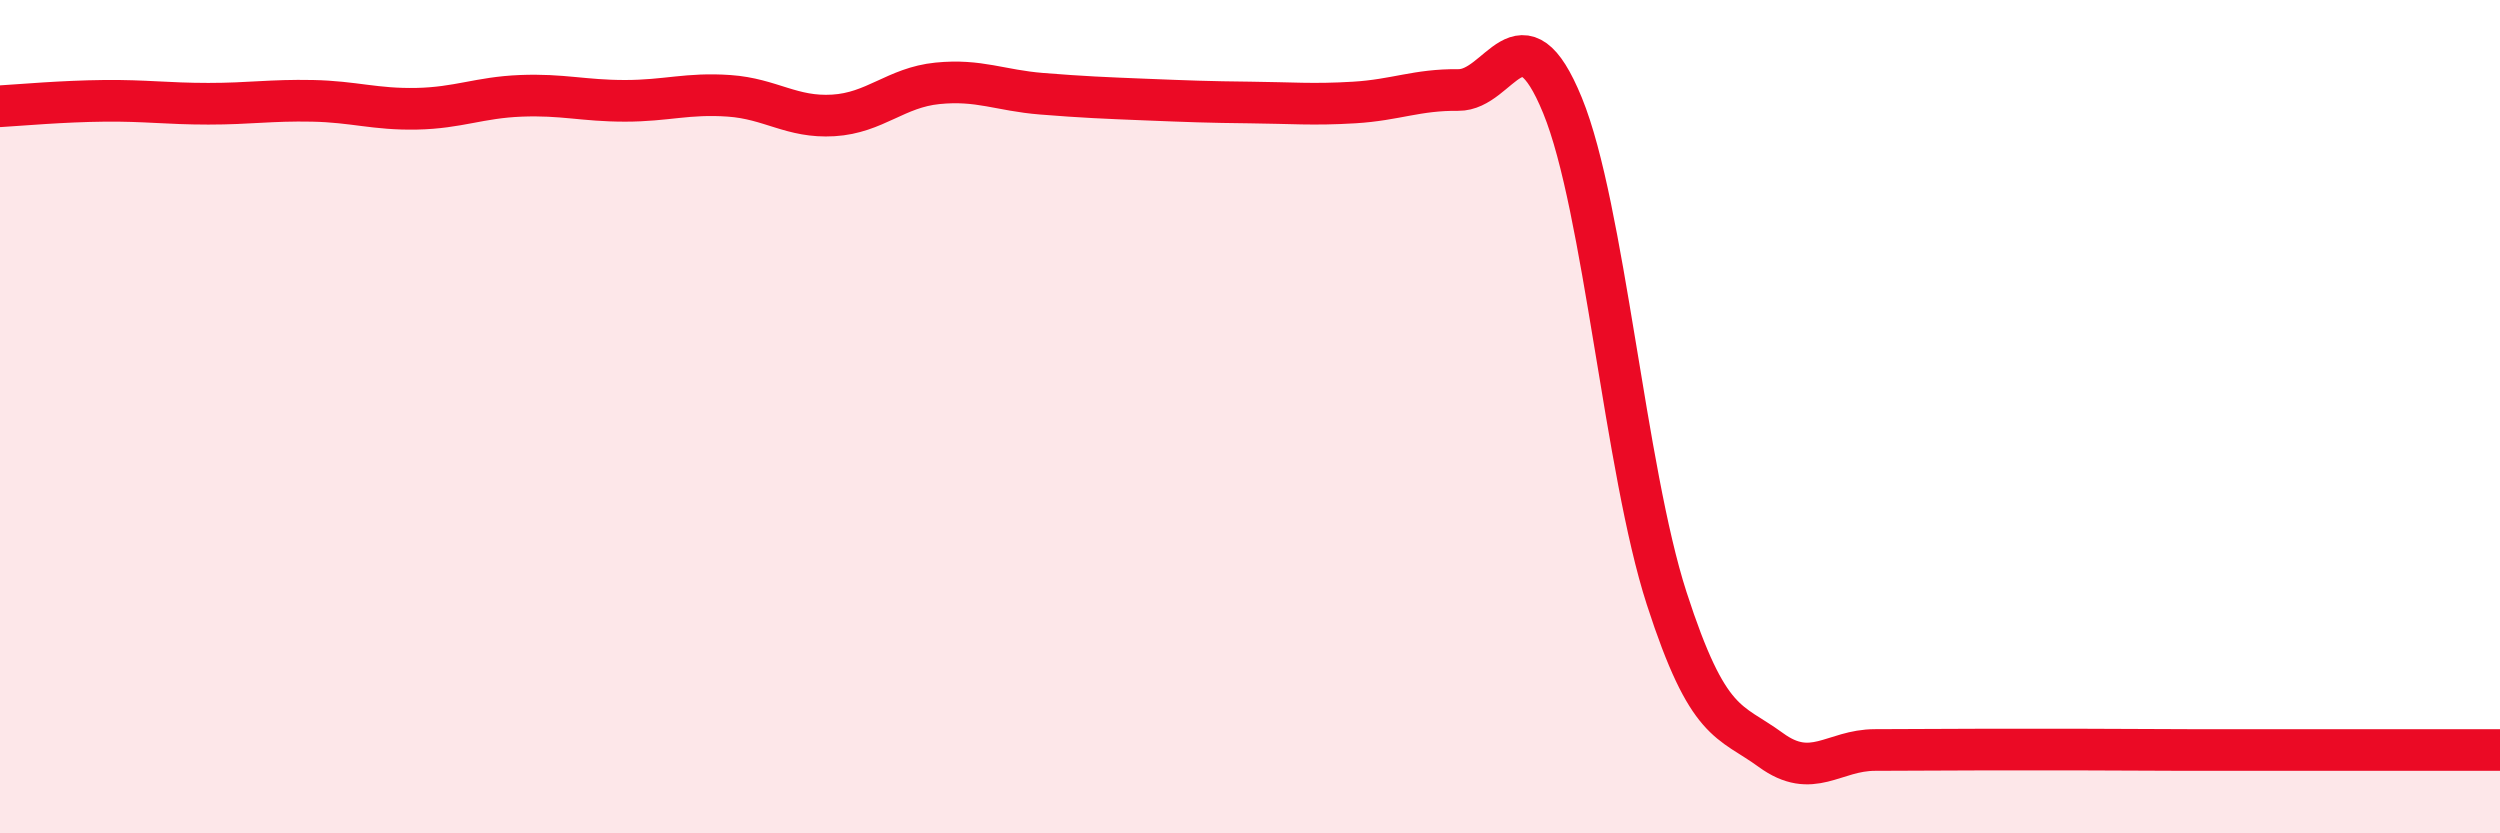
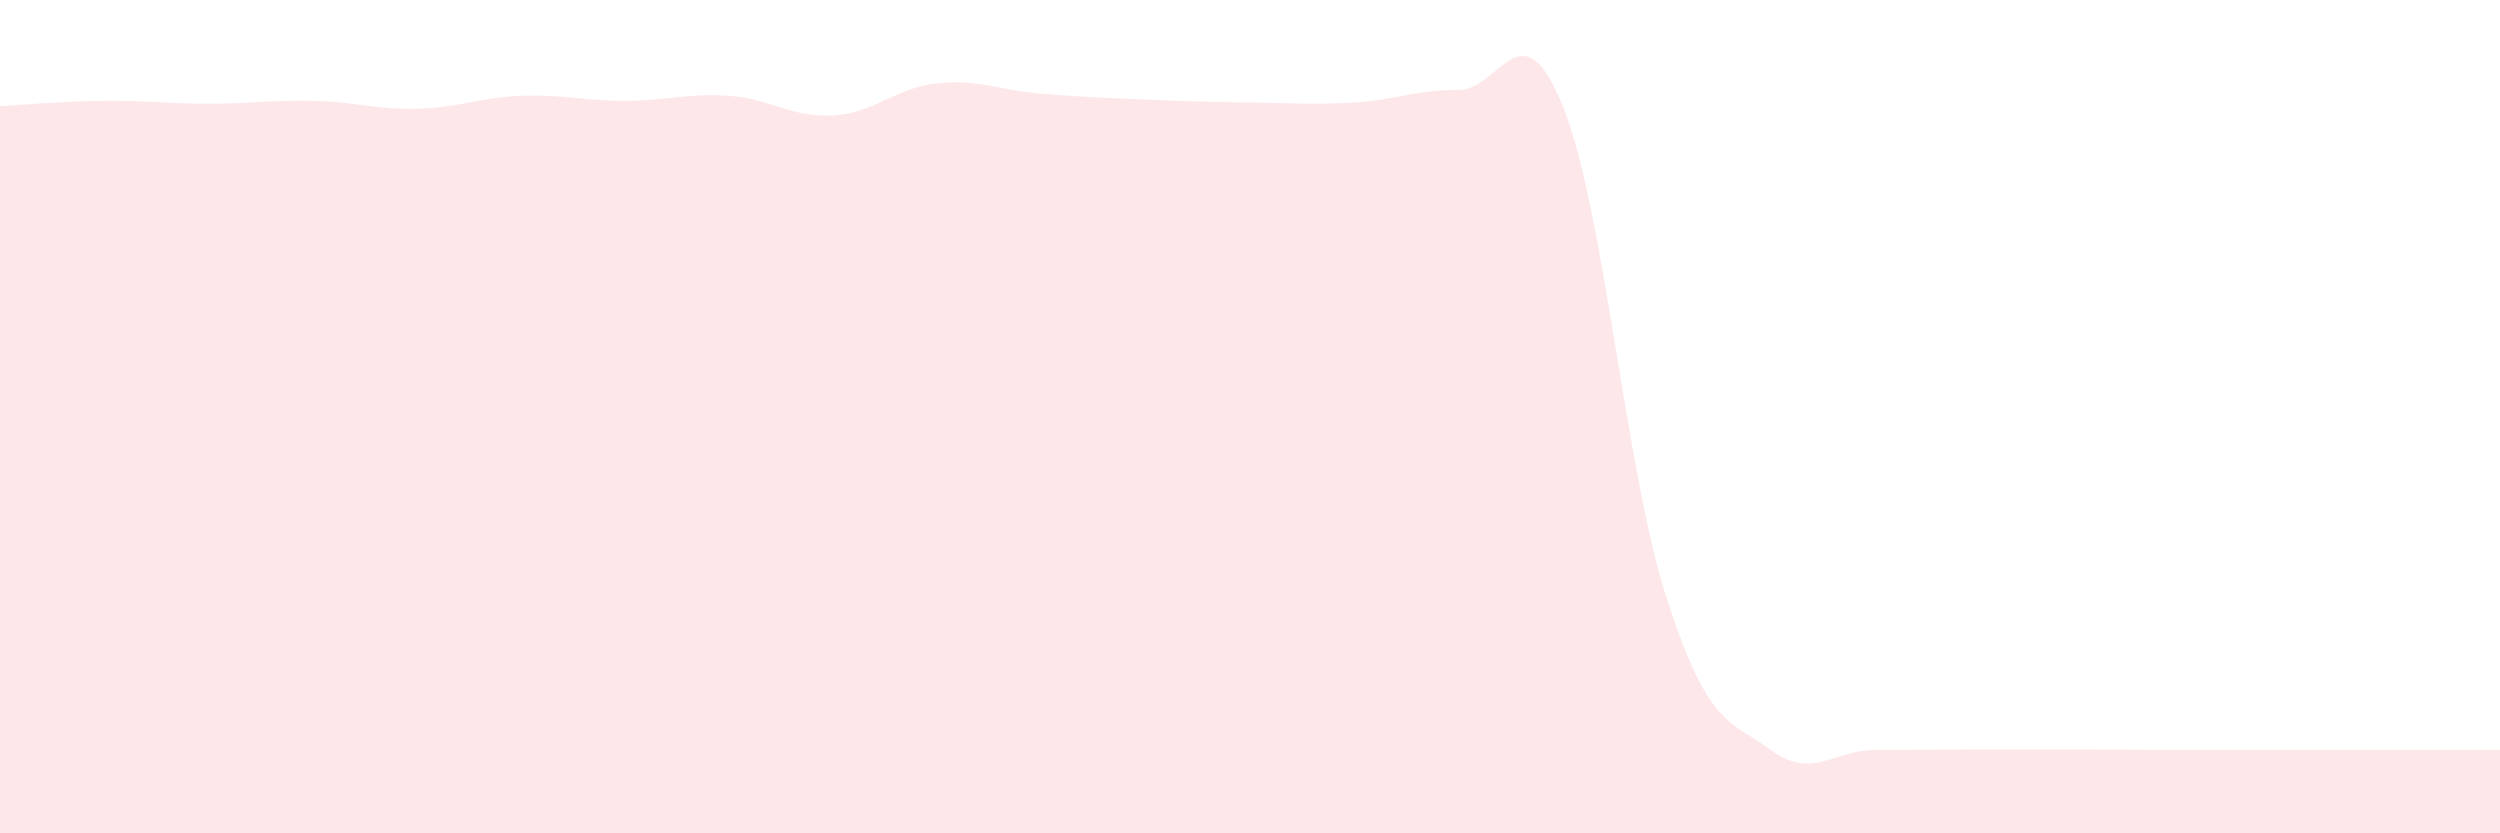
<svg xmlns="http://www.w3.org/2000/svg" width="60" height="20" viewBox="0 0 60 20">
  <path d="M 0,2.55 C 0.5,2.52 1.5,2.43 2.5,2.42 C 3.5,2.41 4,2.49 5,2.49 C 6,2.49 6.5,2.4 7.5,2.42 C 8.5,2.44 9,2.63 10,2.61 C 11,2.59 11.5,2.34 12.5,2.3 C 13.5,2.26 14,2.42 15,2.42 C 16,2.42 16.5,2.23 17.5,2.3 C 18.5,2.37 19,2.83 20,2.77 C 21,2.71 21.5,2.1 22.5,2 C 23.5,1.9 24,2.17 25,2.25 C 26,2.33 26.5,2.35 27.5,2.39 C 28.5,2.43 29,2.45 30,2.46 C 31,2.47 31.5,2.52 32.5,2.46 C 33.5,2.4 34,2.15 35,2.16 C 36,2.17 36.5,0.09 37.5,2.53 C 38.5,4.97 39,11.27 40,14.36 C 41,17.45 41.5,17.27 42.5,18 C 43.5,18.73 44,18 45,18 C 46,18 46.5,17.99 47.5,17.99 C 48.5,17.99 49,17.99 50,17.99 C 51,17.99 51.5,18 52.5,18 C 53.5,18 53.5,18 55,18 C 56.5,18 59,18 60,18L60 20L0 20Z" fill="#EB0A25" opacity="0.1" stroke-linecap="round" stroke-linejoin="round" />
-   <path d="M 0,2.55 C 0.5,2.52 1.5,2.43 2.5,2.42 C 3.5,2.41 4,2.49 5,2.49 C 6,2.49 6.5,2.4 7.5,2.42 C 8.5,2.44 9,2.63 10,2.61 C 11,2.59 11.5,2.34 12.5,2.3 C 13.5,2.26 14,2.42 15,2.42 C 16,2.42 16.5,2.23 17.5,2.3 C 18.5,2.37 19,2.83 20,2.77 C 21,2.71 21.5,2.1 22.5,2 C 23.5,1.9 24,2.17 25,2.25 C 26,2.33 26.5,2.35 27.5,2.39 C 28.5,2.43 29,2.45 30,2.46 C 31,2.47 31.5,2.52 32.5,2.46 C 33.5,2.4 34,2.15 35,2.16 C 36,2.17 36.5,0.09 37.5,2.53 C 38.5,4.97 39,11.27 40,14.36 C 41,17.45 41.5,17.27 42.5,18 C 43.5,18.73 44,18 45,18 C 46,18 46.5,17.99 47.5,17.99 C 48.5,17.99 49,17.99 50,17.99 C 51,17.99 51.5,18 52.5,18 C 53.5,18 53.5,18 55,18 C 56.5,18 59,18 60,18" stroke="#EB0A25" stroke-width="1" fill="none" stroke-linecap="round" stroke-linejoin="round" />
</svg>